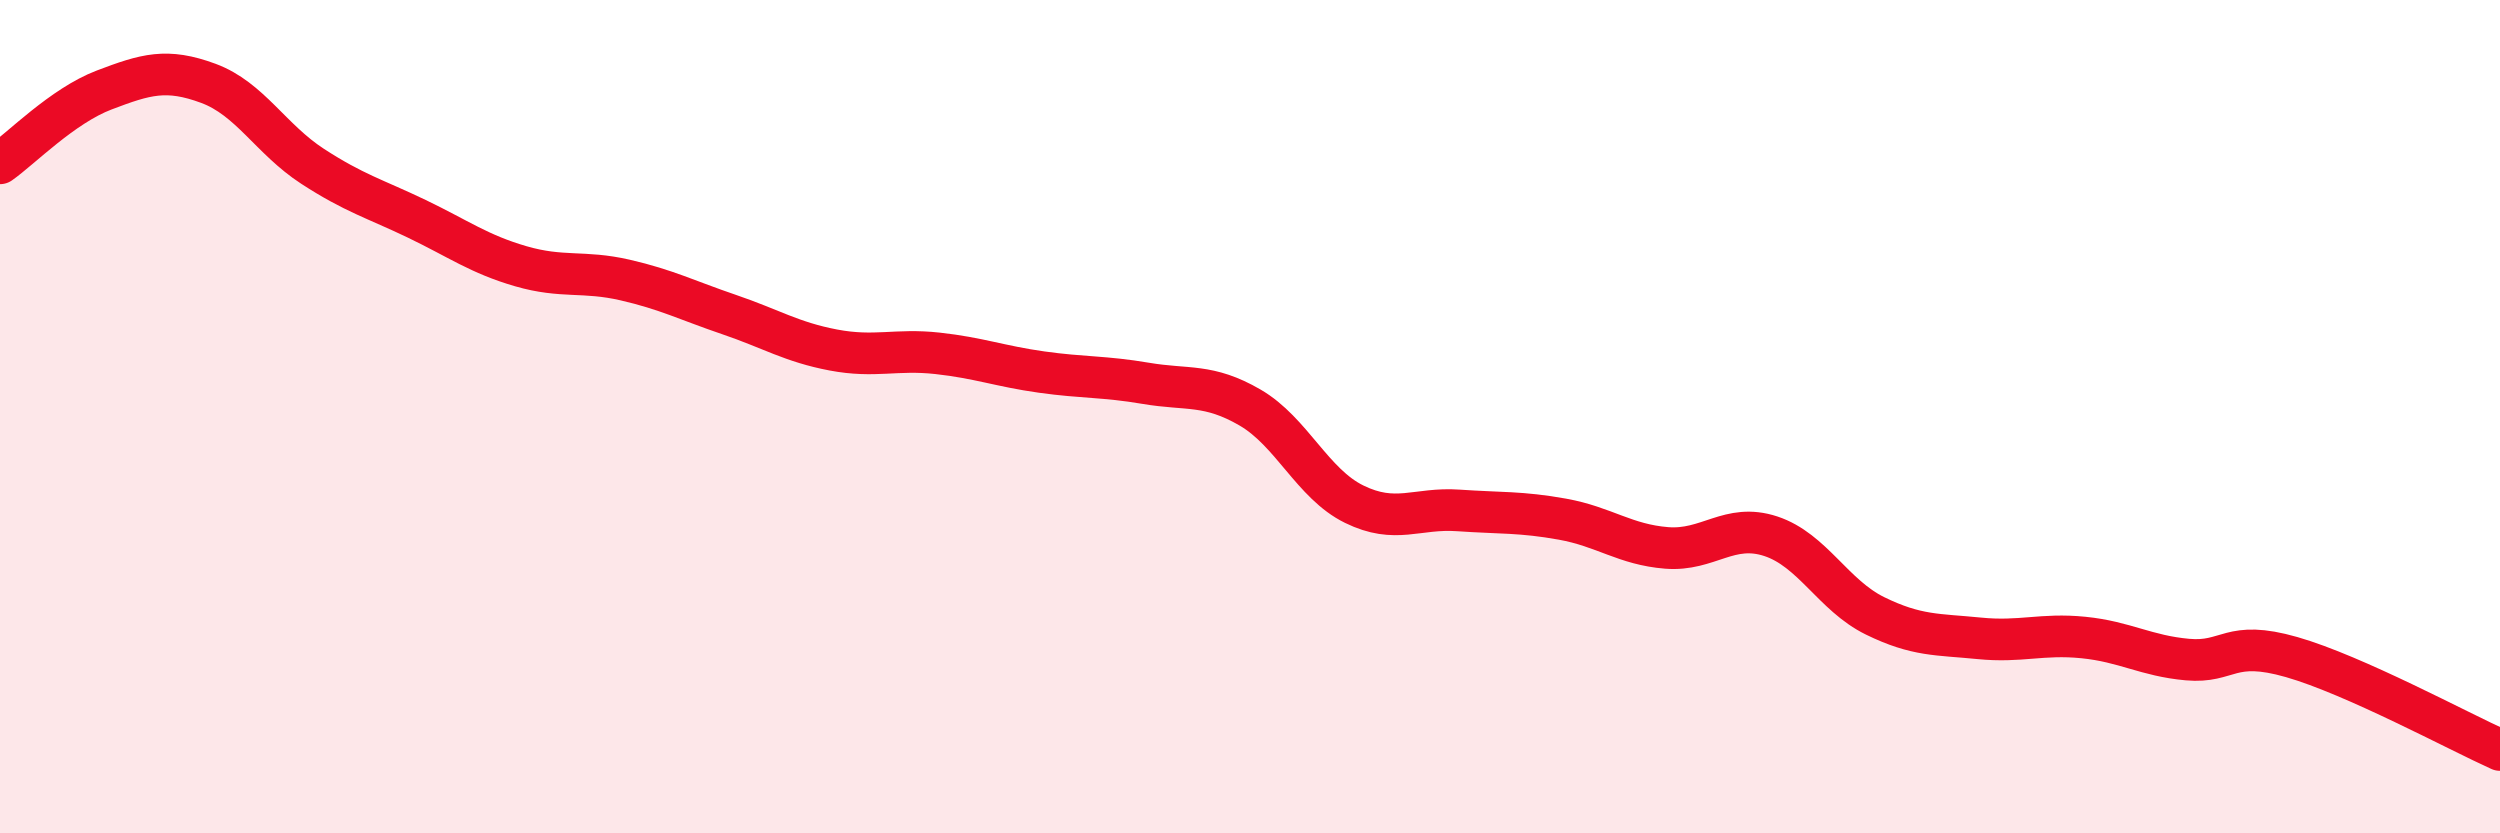
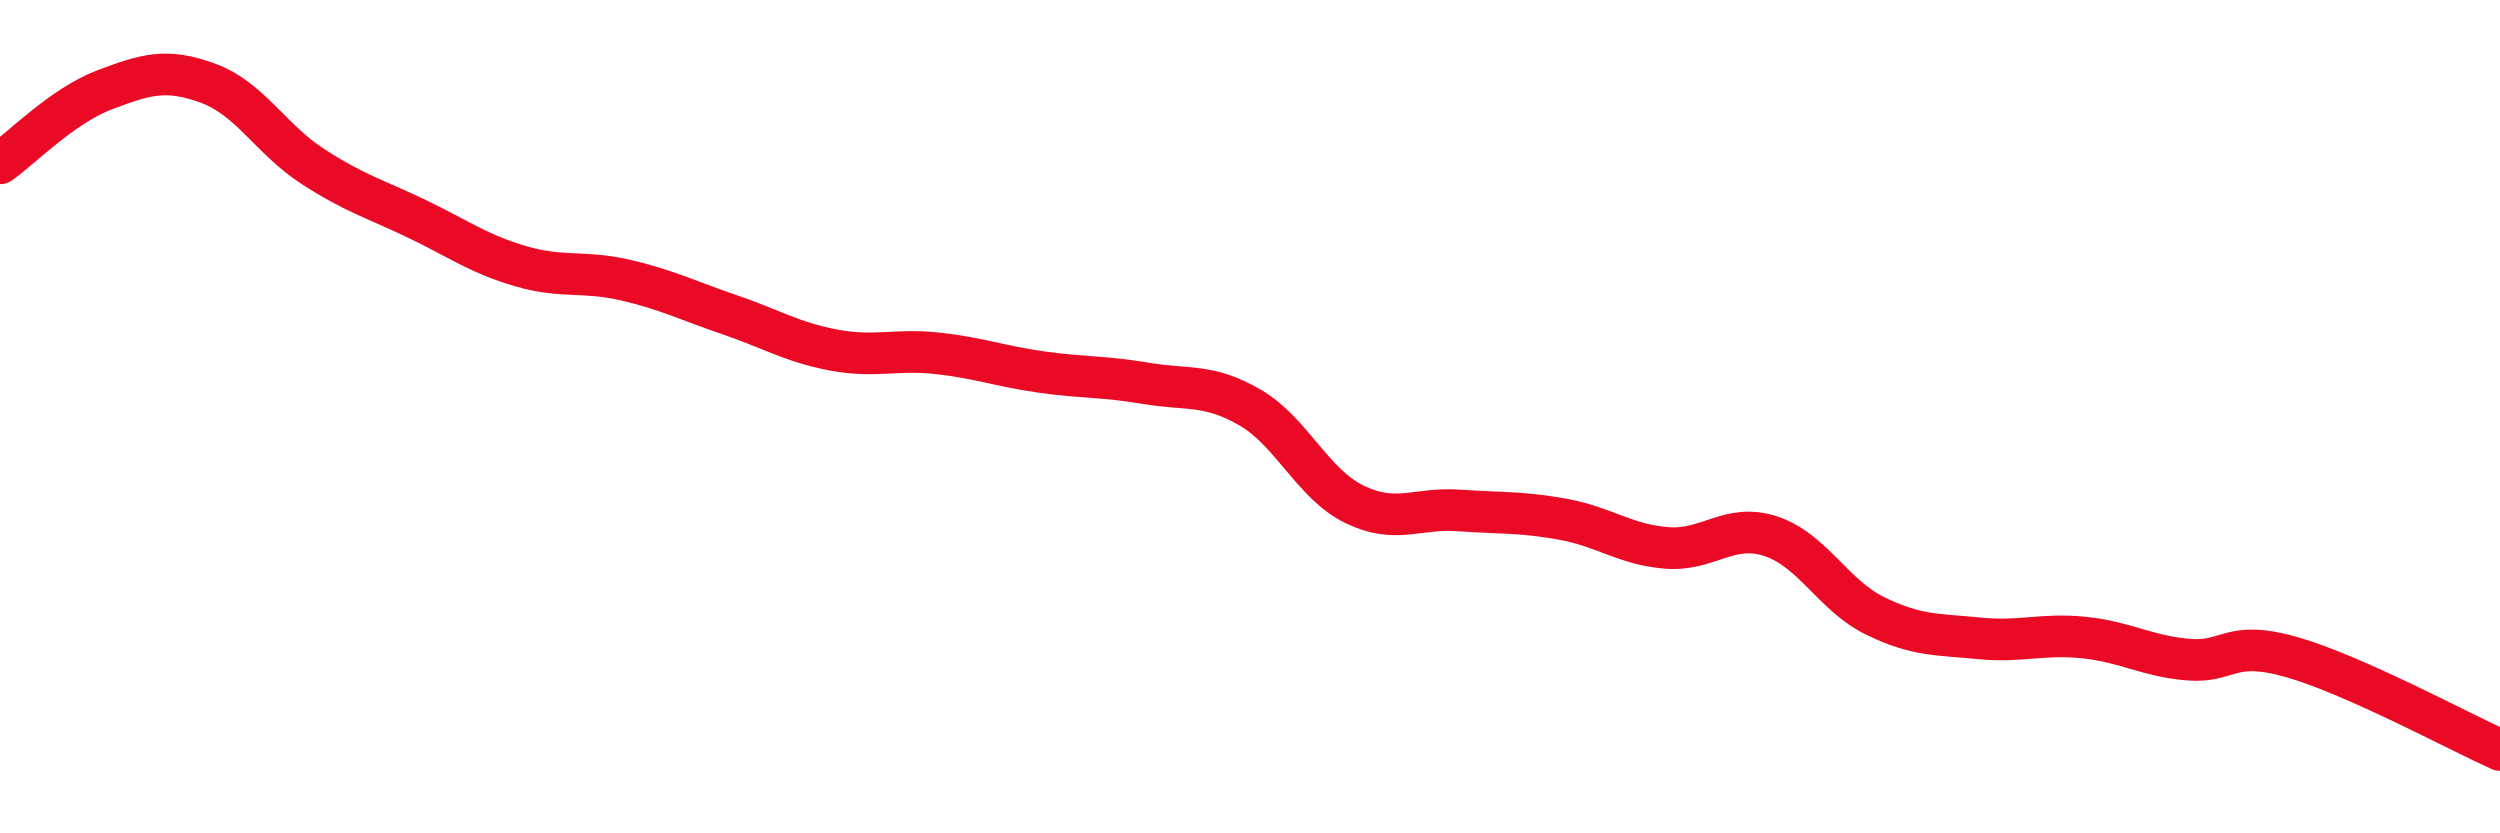
<svg xmlns="http://www.w3.org/2000/svg" width="60" height="20" viewBox="0 0 60 20">
-   <path d="M 0,3.92 C 0.5,3.57 1.5,2.54 2.5,2.16 C 3.5,1.78 4,1.63 5,2 C 6,2.37 6.5,3.34 7.5,3.99 C 8.5,4.64 9,4.77 10,5.25 C 11,5.73 11.5,6.1 12.5,6.39 C 13.5,6.68 14,6.49 15,6.72 C 16,6.95 16.5,7.21 17.5,7.55 C 18.5,7.89 19,8.21 20,8.4 C 21,8.59 21.5,8.37 22.5,8.48 C 23.5,8.59 24,8.79 25,8.93 C 26,9.07 26.5,9.03 27.5,9.2 C 28.5,9.37 29,9.2 30,9.78 C 31,10.36 31.5,11.61 32.5,12.1 C 33.5,12.59 34,12.18 35,12.25 C 36,12.32 36.5,12.28 37.5,12.46 C 38.5,12.64 39,13.07 40,13.15 C 41,13.23 41.5,12.54 42.5,12.87 C 43.5,13.2 44,14.29 45,14.78 C 46,15.27 46.5,15.22 47.5,15.32 C 48.5,15.42 49,15.2 50,15.3 C 51,15.4 51.5,15.74 52.5,15.83 C 53.5,15.92 53.5,15.34 55,15.77 C 56.5,16.2 59,17.55 60,18L60 20L0 20Z" fill="#EB0A25" opacity="0.1" stroke-linecap="round" stroke-linejoin="round" />
  <path d="M 0,3.92 C 0.5,3.57 1.5,2.54 2.5,2.16 C 3.5,1.78 4,1.63 5,2 C 6,2.37 6.5,3.34 7.5,3.99 C 8.5,4.64 9,4.77 10,5.25 C 11,5.73 11.5,6.1 12.5,6.39 C 13.5,6.68 14,6.49 15,6.72 C 16,6.95 16.5,7.21 17.5,7.55 C 18.5,7.89 19,8.21 20,8.4 C 21,8.59 21.5,8.37 22.5,8.48 C 23.5,8.59 24,8.79 25,8.93 C 26,9.07 26.5,9.03 27.5,9.2 C 28.5,9.37 29,9.2 30,9.78 C 31,10.36 31.5,11.61 32.5,12.1 C 33.5,12.59 34,12.18 35,12.25 C 36,12.32 36.5,12.28 37.5,12.46 C 38.5,12.64 39,13.07 40,13.15 C 41,13.23 41.5,12.54 42.5,12.87 C 43.5,13.2 44,14.29 45,14.78 C 46,15.27 46.5,15.22 47.5,15.32 C 48.5,15.42 49,15.2 50,15.3 C 51,15.4 51.5,15.74 52.5,15.83 C 53.5,15.92 53.5,15.34 55,15.77 C 56.5,16.2 59,17.55 60,18" stroke="#EB0A25" stroke-width="1" fill="none" stroke-linecap="round" stroke-linejoin="round" />
</svg>